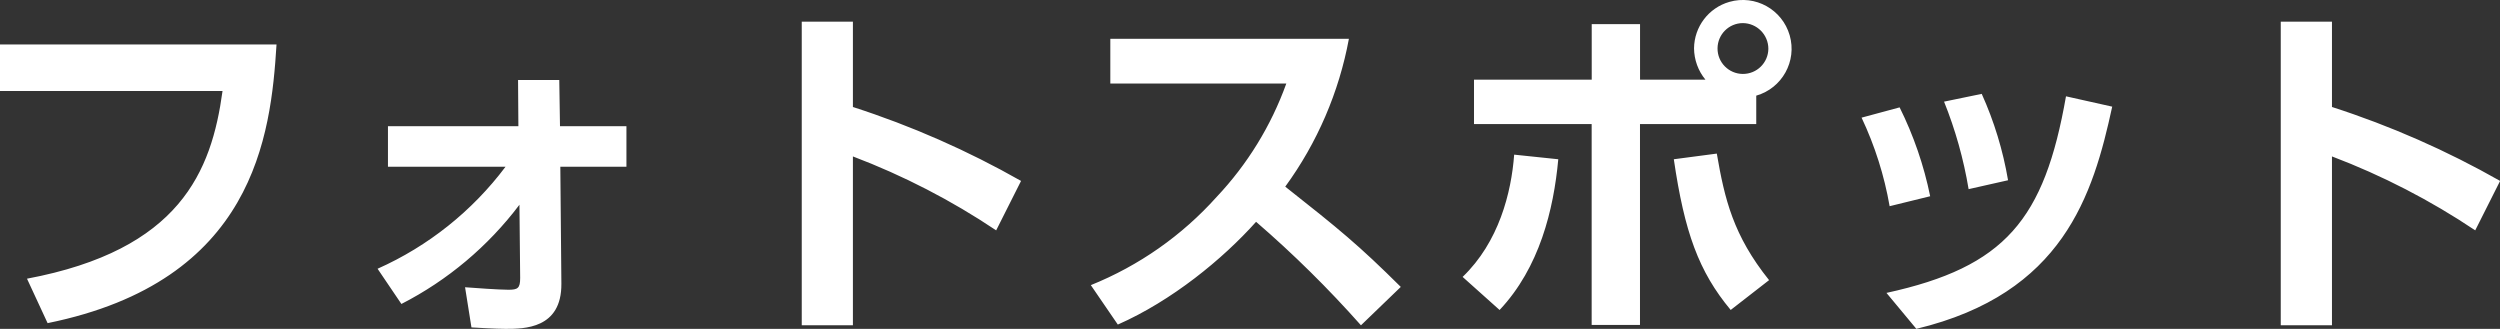
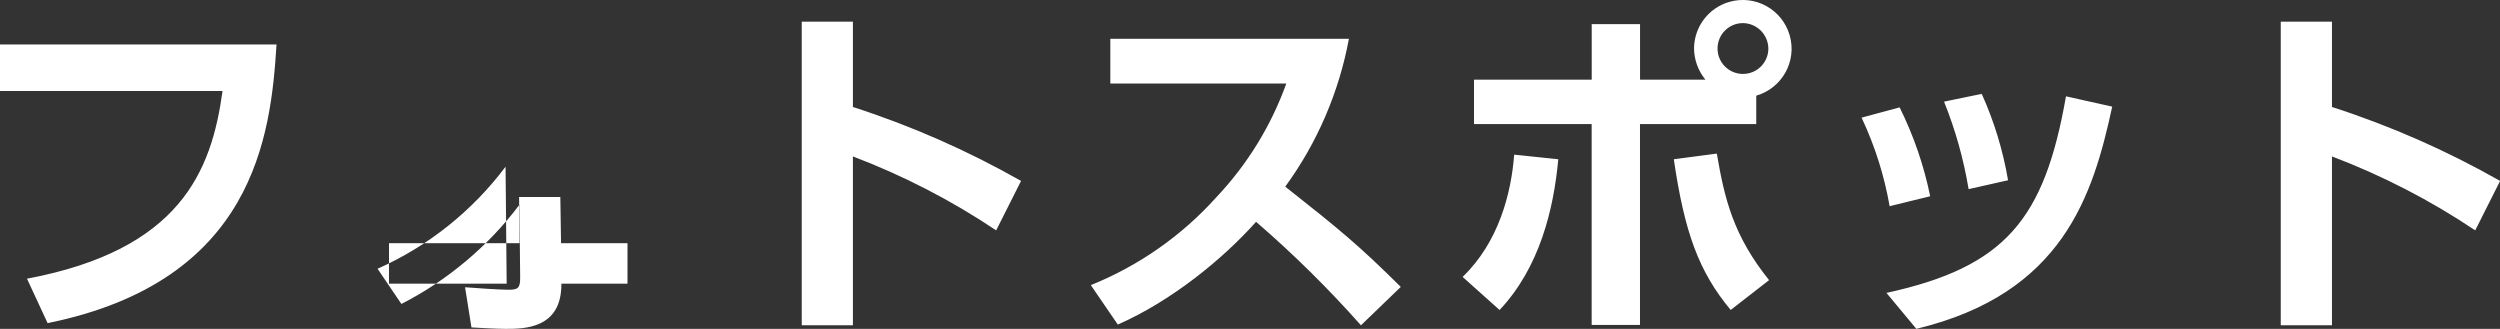
<svg xmlns="http://www.w3.org/2000/svg" viewBox="0 0 450.05 59.2">
  <rect x="0" y="0" width="450.05" height="59.2" fill="#333333" stroke="none" />
-   <path d="m0 8v8.38h40.06c-1.98 14.53-7.68 28.61-35.2 33.79l3.71 8c37.18-7.55 40.19-33.66 41.21-50.17zm91.01 22.01c-5.99 7.98-13.92 14.31-23.04 18.37l4.29 6.34c8.34-4.27 15.6-10.38 21.25-17.86l.13 13.19c0 1.85-.45 2.11-2.11 2.11s-6.14-.32-7.81-.45l1.15 7.23c1.15.06 4.35.26 6.14.26 3.33 0 10.11 0 10.05-8.13l-.19-21.06h11.9v-7.29h-11.96l-.13-8.32h-7.42l.06 8.32h-23.48v7.29h21.18zm92.8 2.56c-9.61-5.46-19.75-9.92-30.27-13.31v-15.36h-9.21v54.66h9.21v-30.4c9.07 3.44 17.73 7.91 25.79 13.31zm16.07-25.59v8.06h31.68c-2.73 7.59-7 14.54-12.54 20.41-6.24 6.96-13.99 12.39-22.65 15.88l4.86 7.1c9.73-4.29 18.88-11.78 24.89-18.5 6.7 5.78 13.01 12.01 18.88 18.63l7.17-6.91c-7.62-7.56-11.07-10.37-20.8-18.05 5.76-7.9 9.68-17 11.46-26.62h-42.94zm95.36 7.36v-9.99h-8.7v9.99h-21.19v8h21.18v36.15h8.7v-36.15h20.93v-5.12c4.66-1.34 7.36-6.2 6.02-10.86s-6.2-7.36-10.86-6.02c-3.74 1.07-6.32 4.47-6.36 8.36.02 2.06.74 4.05 2.05 5.64zm18.49-10.18c2.54.01 4.6 2.07 4.61 4.61-.02 2.53-2.08 4.56-4.61 4.54s-4.56-2.08-4.54-4.61c.02-2.5 2.04-4.53 4.55-4.54zm-43.77 51.64c7.17-7.61 9.73-18.04 10.56-27.13l-7.94-.83c-.51 6.85-2.75 15.74-9.28 22.01l6.65 5.95zm31.36-27.13c1.92 13.12 4.48 20.22 10.24 27.13l6.91-5.37c-6.46-8.06-8-14.59-9.41-22.78zm46.15 6.66c-1.13-5.55-2.98-10.93-5.5-16l-6.85 1.85c2.39 5.06 4.09 10.42 5.05 15.94l7.29-1.79zm14.02-2.88c-.91-5.36-2.5-10.59-4.74-15.55l-6.78 1.4c2.04 5.07 3.52 10.35 4.42 15.75zm-16.51 26.75c26.43-6.34 31.8-24.07 35.26-40l-8.32-1.86c-3.9 22.21-10.94 30.72-32.32 35.39zm105.09-26.63c-9.61-5.46-19.75-9.92-30.27-13.31v-15.36h-9.22v54.66h9.22v-30.4c9.07 3.44 17.73 7.91 25.79 13.31z" fill="#fff" fill-rule="evenodd" />
+   <path d="m0 8v8.38h40.06c-1.98 14.53-7.68 28.61-35.2 33.79l3.71 8c37.18-7.55 40.19-33.66 41.21-50.17zm91.01 22.01c-5.99 7.98-13.92 14.31-23.04 18.37l4.29 6.34c8.34-4.27 15.6-10.38 21.25-17.86l.13 13.19c0 1.85-.45 2.11-2.11 2.11s-6.14-.32-7.81-.45l1.15 7.23c1.15.06 4.35.26 6.14.26 3.33 0 10.11 0 10.05-8.13h11.9v-7.29h-11.96l-.13-8.32h-7.42l.06 8.32h-23.48v7.29h21.18zm92.8 2.56c-9.61-5.46-19.75-9.92-30.27-13.31v-15.36h-9.21v54.66h9.21v-30.4c9.07 3.44 17.73 7.91 25.79 13.31zm16.07-25.59v8.06h31.68c-2.73 7.59-7 14.54-12.54 20.41-6.24 6.96-13.99 12.39-22.65 15.88l4.86 7.1c9.73-4.29 18.88-11.78 24.89-18.5 6.7 5.78 13.01 12.01 18.88 18.63l7.17-6.91c-7.62-7.56-11.07-10.37-20.8-18.05 5.76-7.9 9.68-17 11.46-26.62h-42.94zm95.36 7.36v-9.99h-8.7v9.99h-21.19v8h21.18v36.15h8.7v-36.15h20.93v-5.12c4.66-1.34 7.36-6.2 6.02-10.86s-6.2-7.36-10.86-6.02c-3.74 1.07-6.32 4.47-6.36 8.36.02 2.06.74 4.05 2.05 5.64zm18.49-10.18c2.54.01 4.6 2.07 4.61 4.61-.02 2.53-2.08 4.56-4.61 4.54s-4.56-2.08-4.54-4.61c.02-2.5 2.04-4.53 4.55-4.54zm-43.77 51.64c7.17-7.61 9.73-18.04 10.56-27.13l-7.94-.83c-.51 6.85-2.75 15.74-9.28 22.01l6.65 5.95zm31.36-27.13c1.92 13.12 4.48 20.22 10.24 27.13l6.91-5.37c-6.46-8.06-8-14.59-9.41-22.78zm46.15 6.66c-1.13-5.55-2.98-10.93-5.5-16l-6.85 1.85c2.39 5.06 4.09 10.42 5.05 15.94l7.29-1.79zm14.02-2.88c-.91-5.36-2.5-10.59-4.74-15.55l-6.78 1.4c2.04 5.07 3.52 10.35 4.42 15.75zm-16.51 26.75c26.43-6.34 31.8-24.07 35.26-40l-8.32-1.86c-3.9 22.21-10.94 30.72-32.32 35.39zm105.09-26.63c-9.61-5.46-19.75-9.92-30.27-13.31v-15.36h-9.22v54.66h9.22v-30.4c9.07 3.44 17.73 7.91 25.79 13.31z" fill="#fff" fill-rule="evenodd" />
</svg>